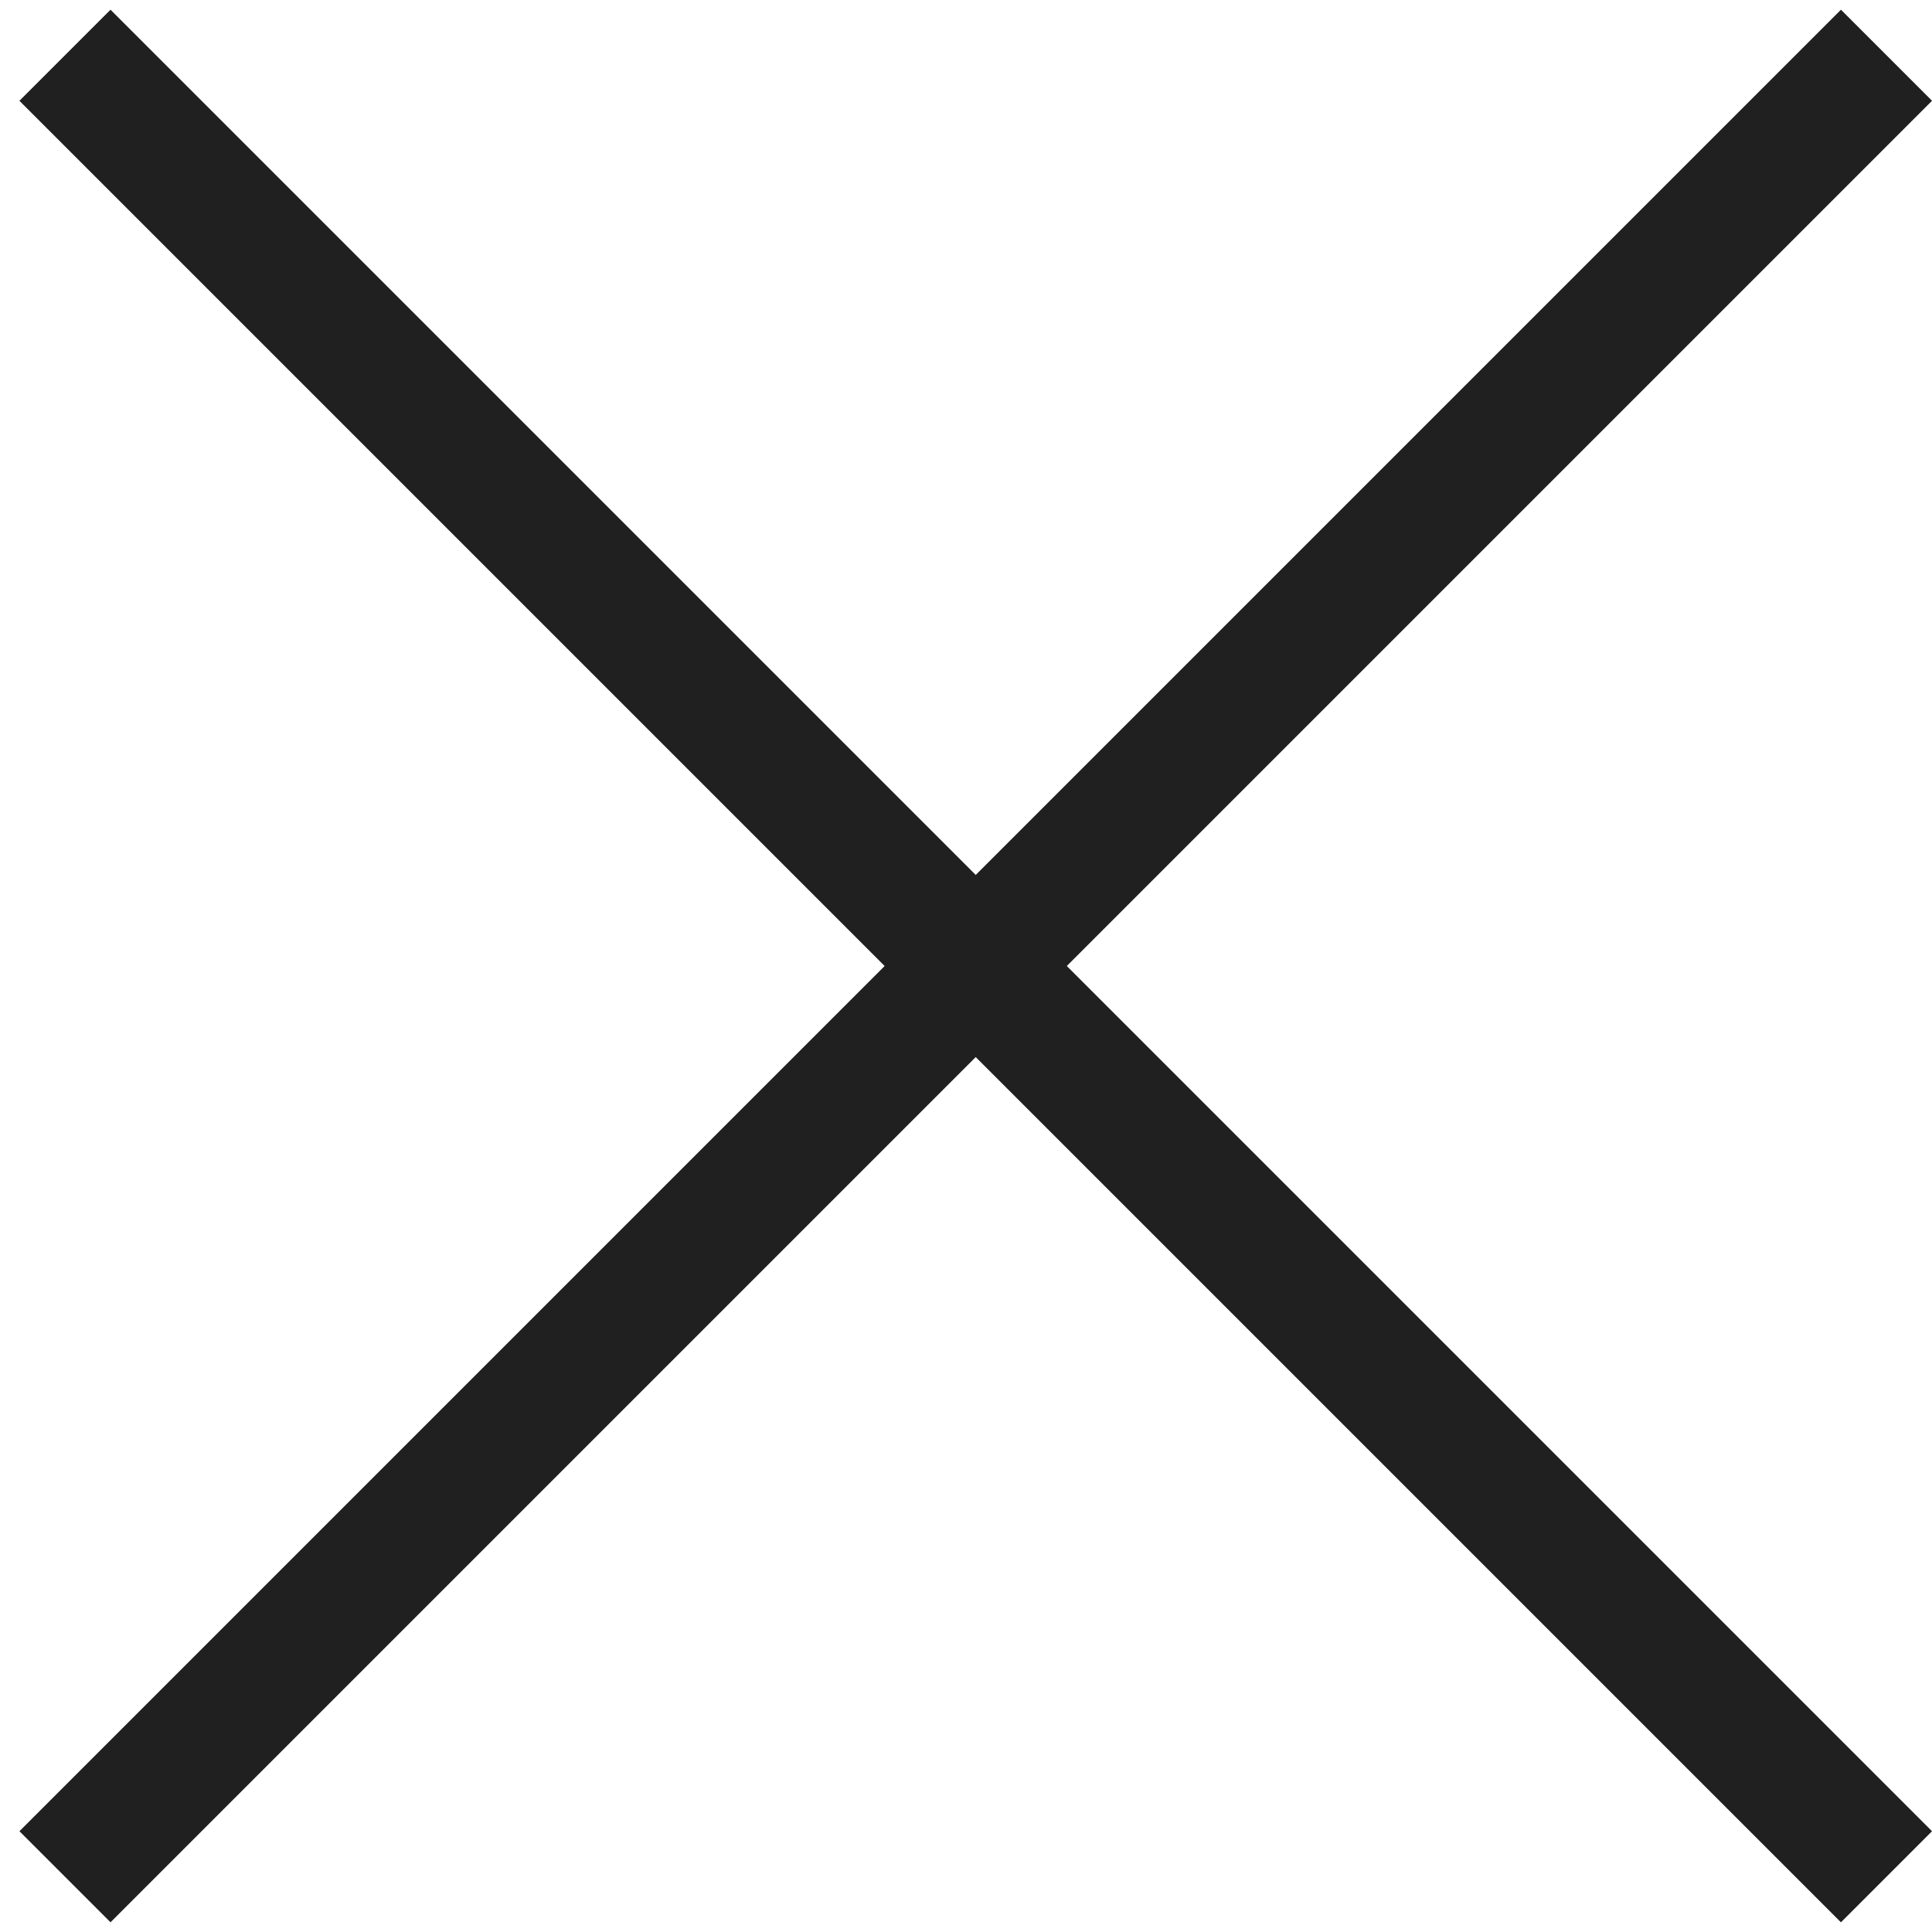
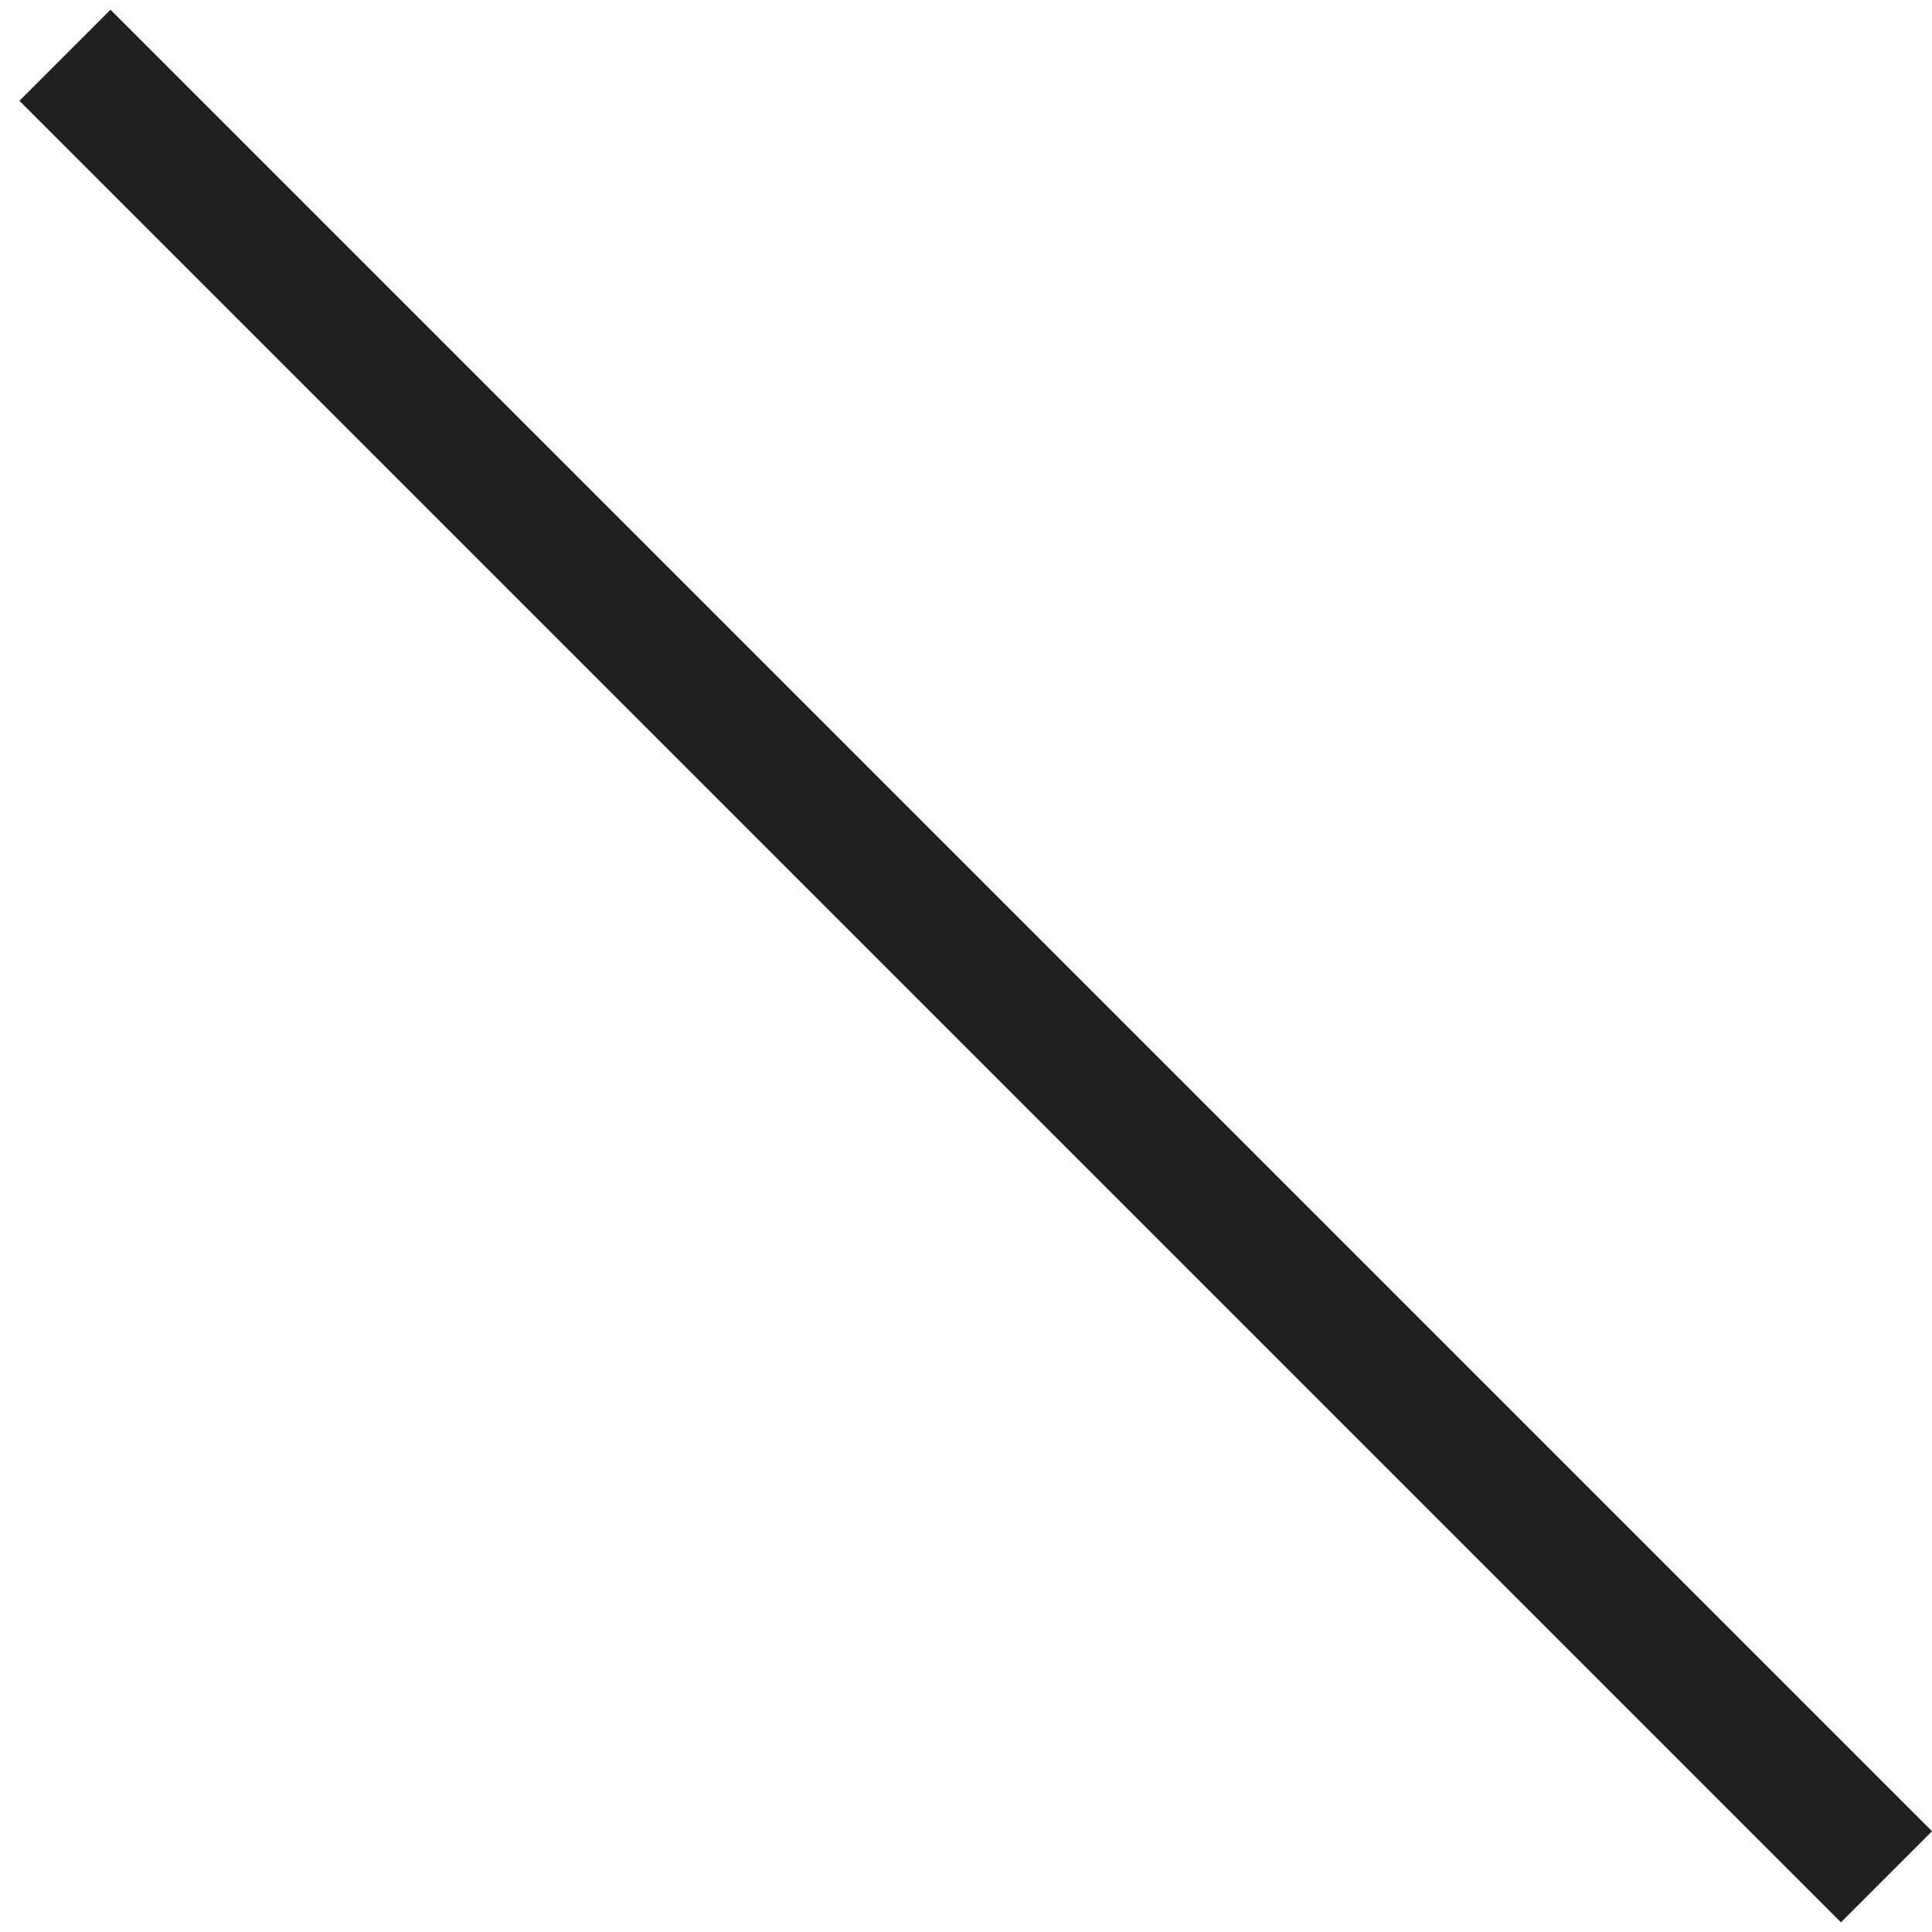
<svg xmlns="http://www.w3.org/2000/svg" width="30" height="30" viewBox="0 0 30 30">
  <defs>
    <clipPath id="clip-path">
      <rect id="사각형_4140" data-name="사각형 4140" width="30" height="30" transform="translate(1730 18)" fill="#fff" stroke="#707070" stroke-width="1" />
    </clipPath>
  </defs>
  <g id="close_b" transform="translate(-1730 -18)" clip-path="url(#clip-path)">
    <g id="hamburger" transform="translate(1725.151 32)">
      <rect id="사각형_3" data-name="사각형 3" width="40" height="2" transform="translate(6.565 -13.849) rotate(45)" fill="#202020" />
-       <rect id="사각형_5" data-name="사각형 5" width="40" height="2" transform="translate(5.151 14.435) rotate(-45)" fill="#202020" />
    </g>
  </g>
</svg>